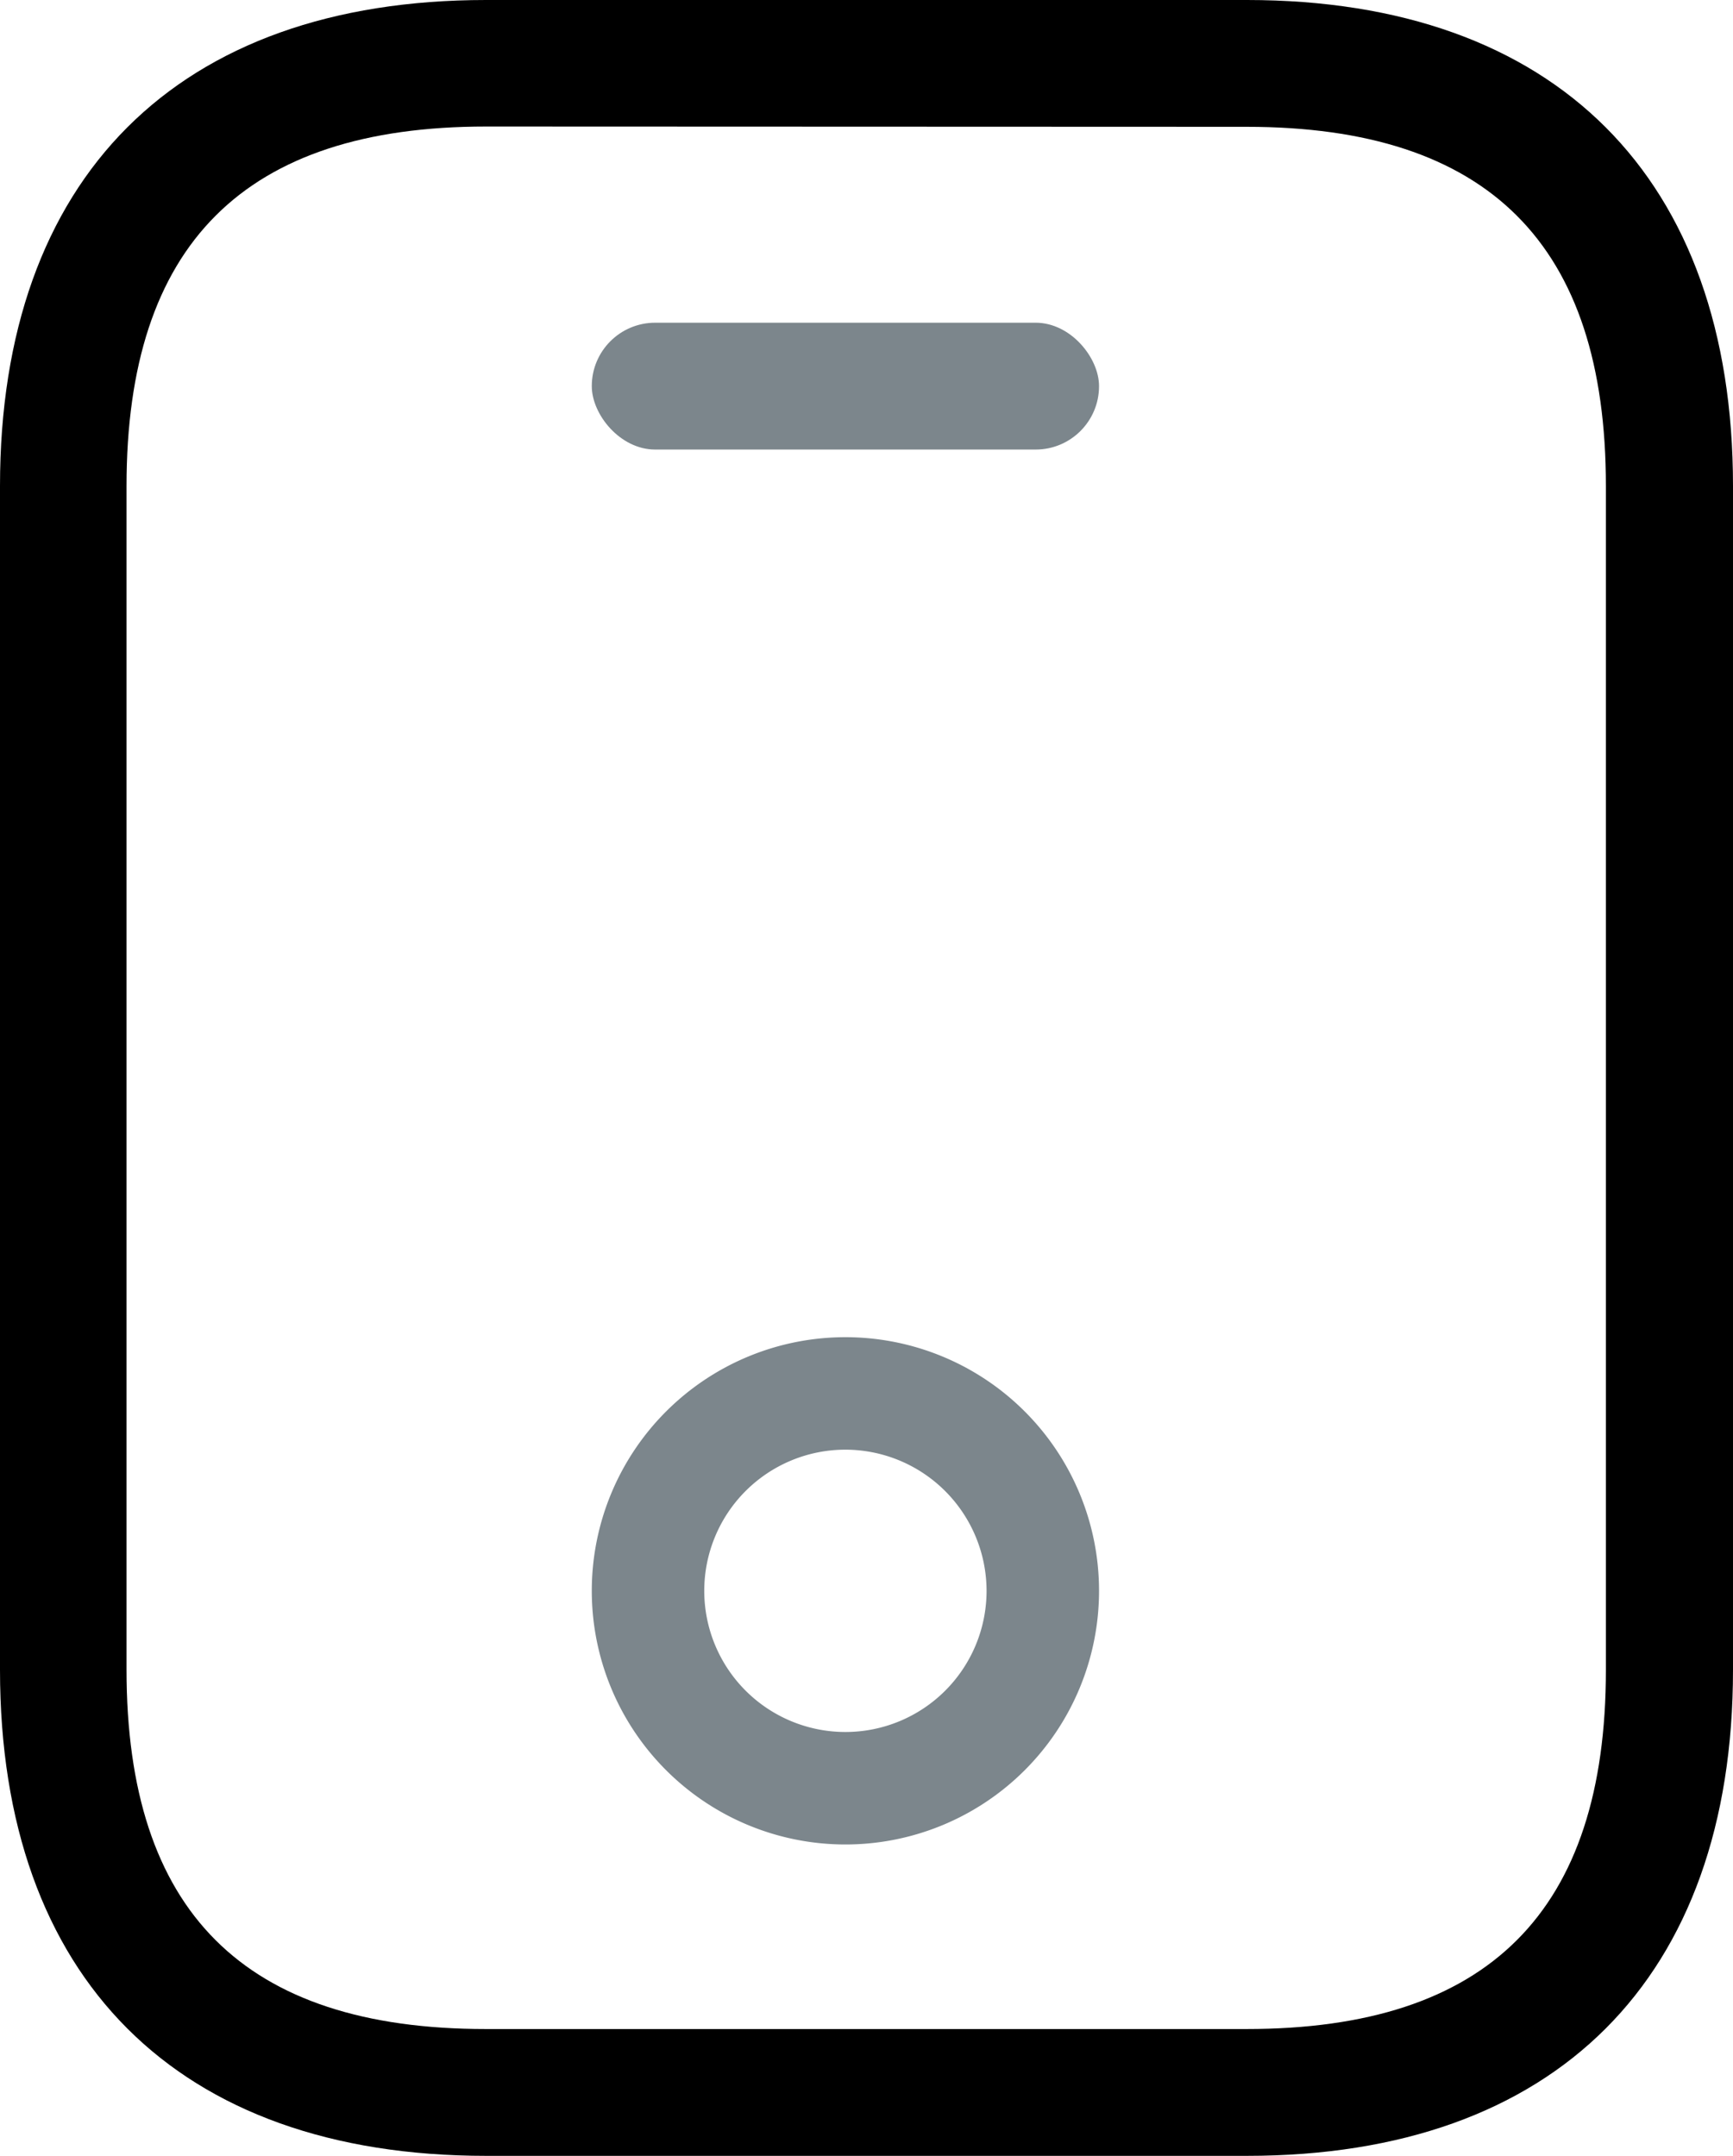
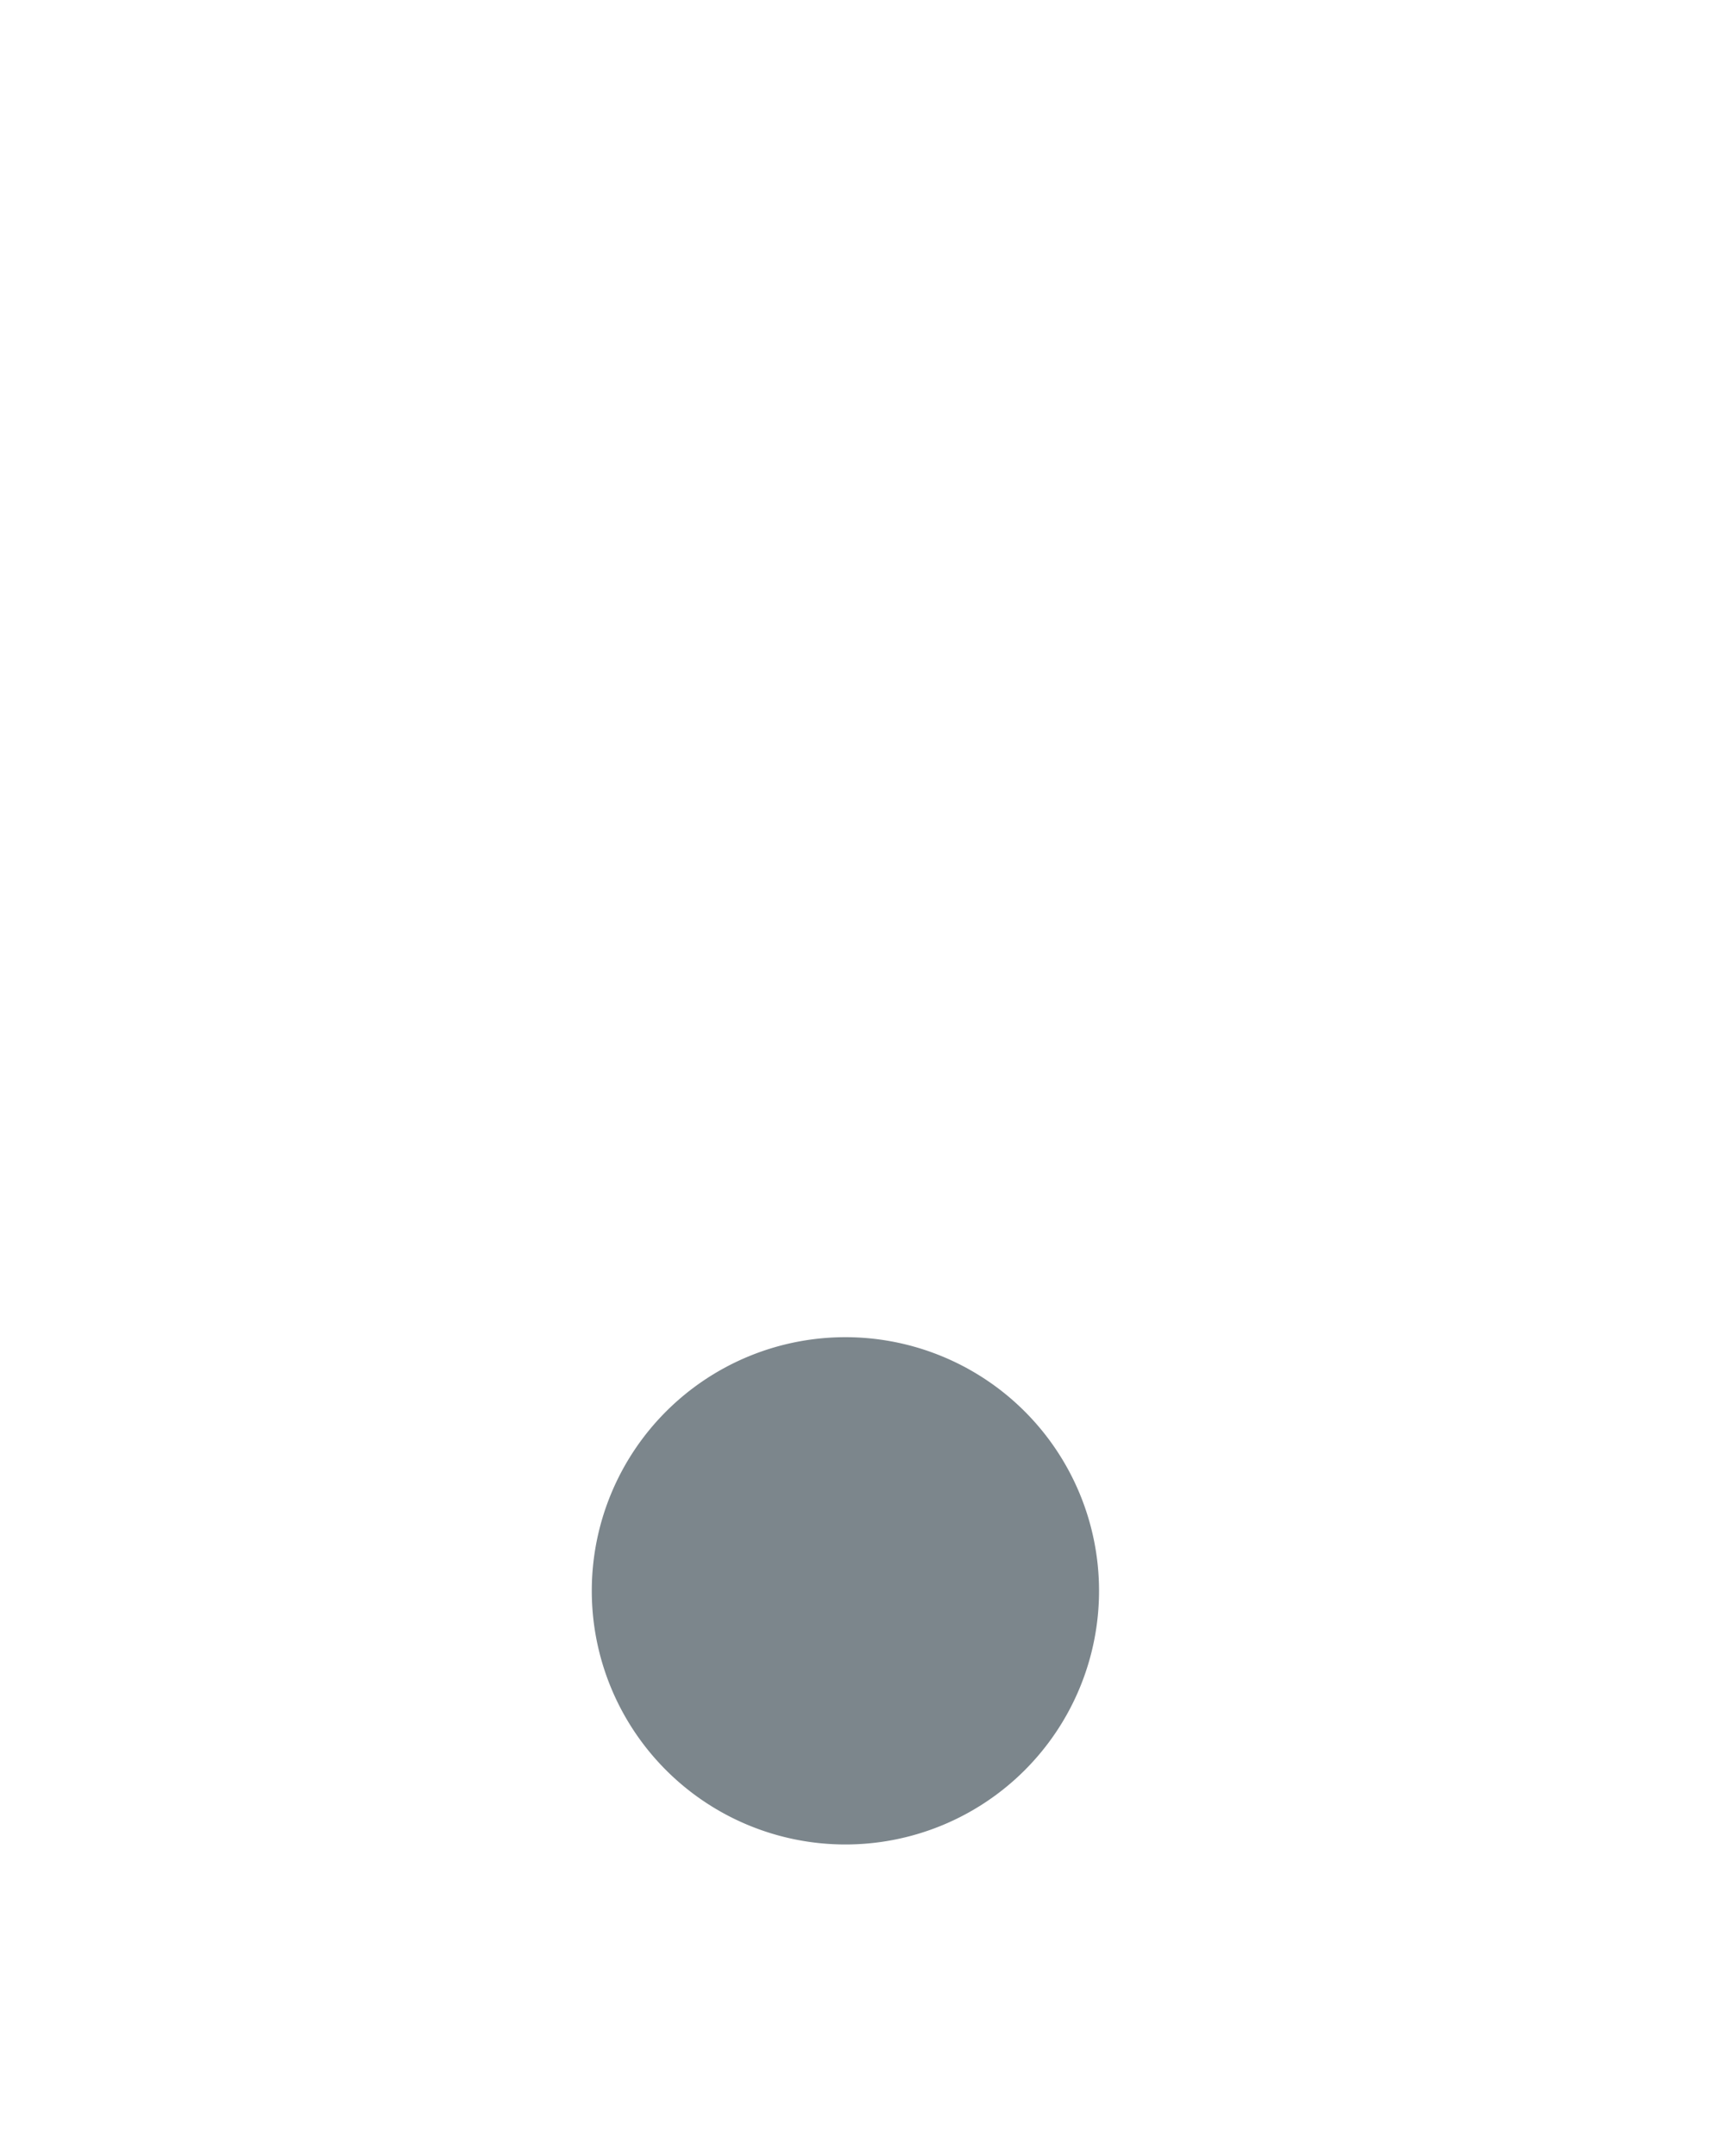
<svg xmlns="http://www.w3.org/2000/svg" width="18.49" height="23" viewBox="0 0 18.49 23">
  <g transform="translate(-1.191 -2.75)">
-     <path d="M14.554,25.75H6.436c-3.292,0-5.186-1.894-5.186-5.186V7.936c0-3.292,1.894-5.186,5.186-5.186h8.118c3.292,0,5.186,1.894,5.186,5.186V20.564C19.74,23.856,17.846,25.75,14.554,25.75ZM6.436,4.1C3.857,4.1,2.6,5.357,2.6,7.936V20.564c0,2.58,1.254,3.833,3.833,3.833h8.118c2.58,0,3.833-1.254,3.833-3.833V7.936c0-2.58-1.254-3.833-3.833-3.833Z" transform="translate(-0.059)" />
-     <circle cx="2.706" cy="2.706" r="2.706" transform="translate(7.505 17.016)" fill="rgba(255,255,255,0)" />
-     <path d="M2.706,1.2A1.506,1.506,0,1,0,4.212,2.706,1.508,1.508,0,0,0,2.706,1.2m0-1.2A2.706,2.706,0,1,1,0,2.706,2.706,2.706,0,0,1,2.706,0Z" transform="translate(7.505 17.016)" fill="#7c868c" />
-     <rect width="5.412" height="1.353" rx="0.676" transform="translate(7.505 6.193)" fill="#7c868c" />
+     <path d="M2.706,1.2m0-1.2A2.706,2.706,0,1,1,0,2.706,2.706,2.706,0,0,1,2.706,0Z" transform="translate(7.505 17.016)" fill="#7c868c" />
  </g>
</svg>